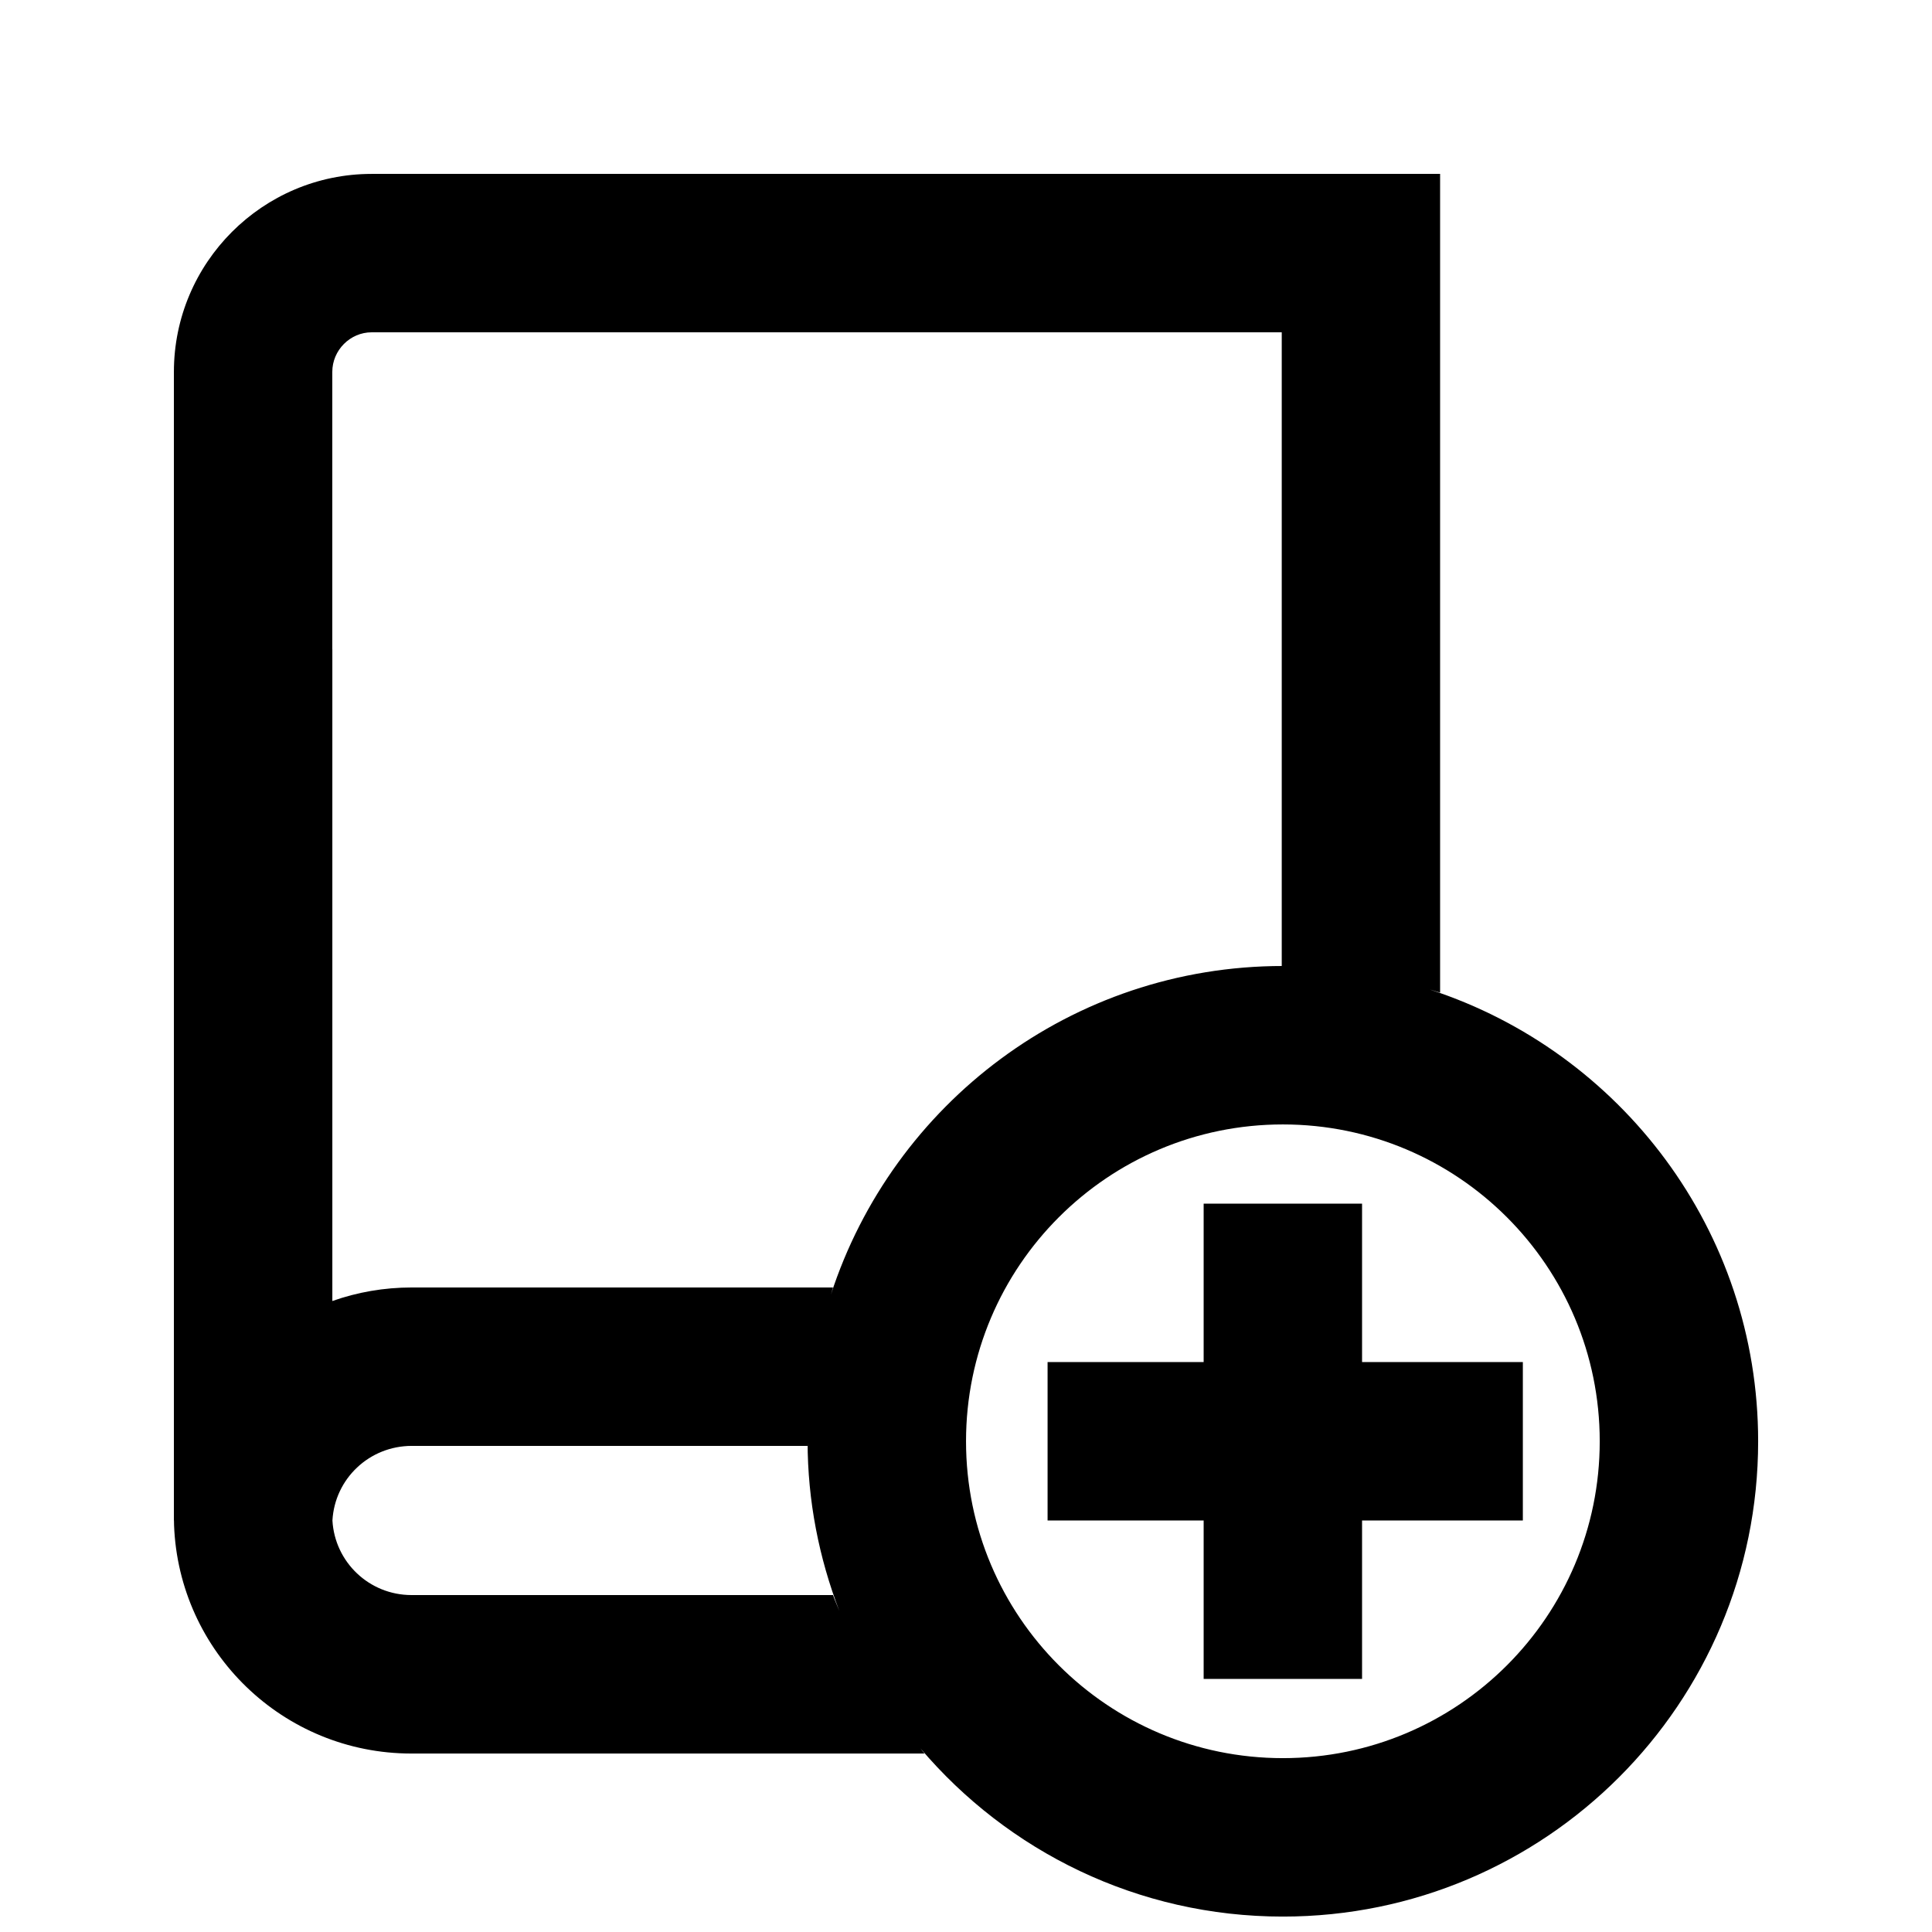
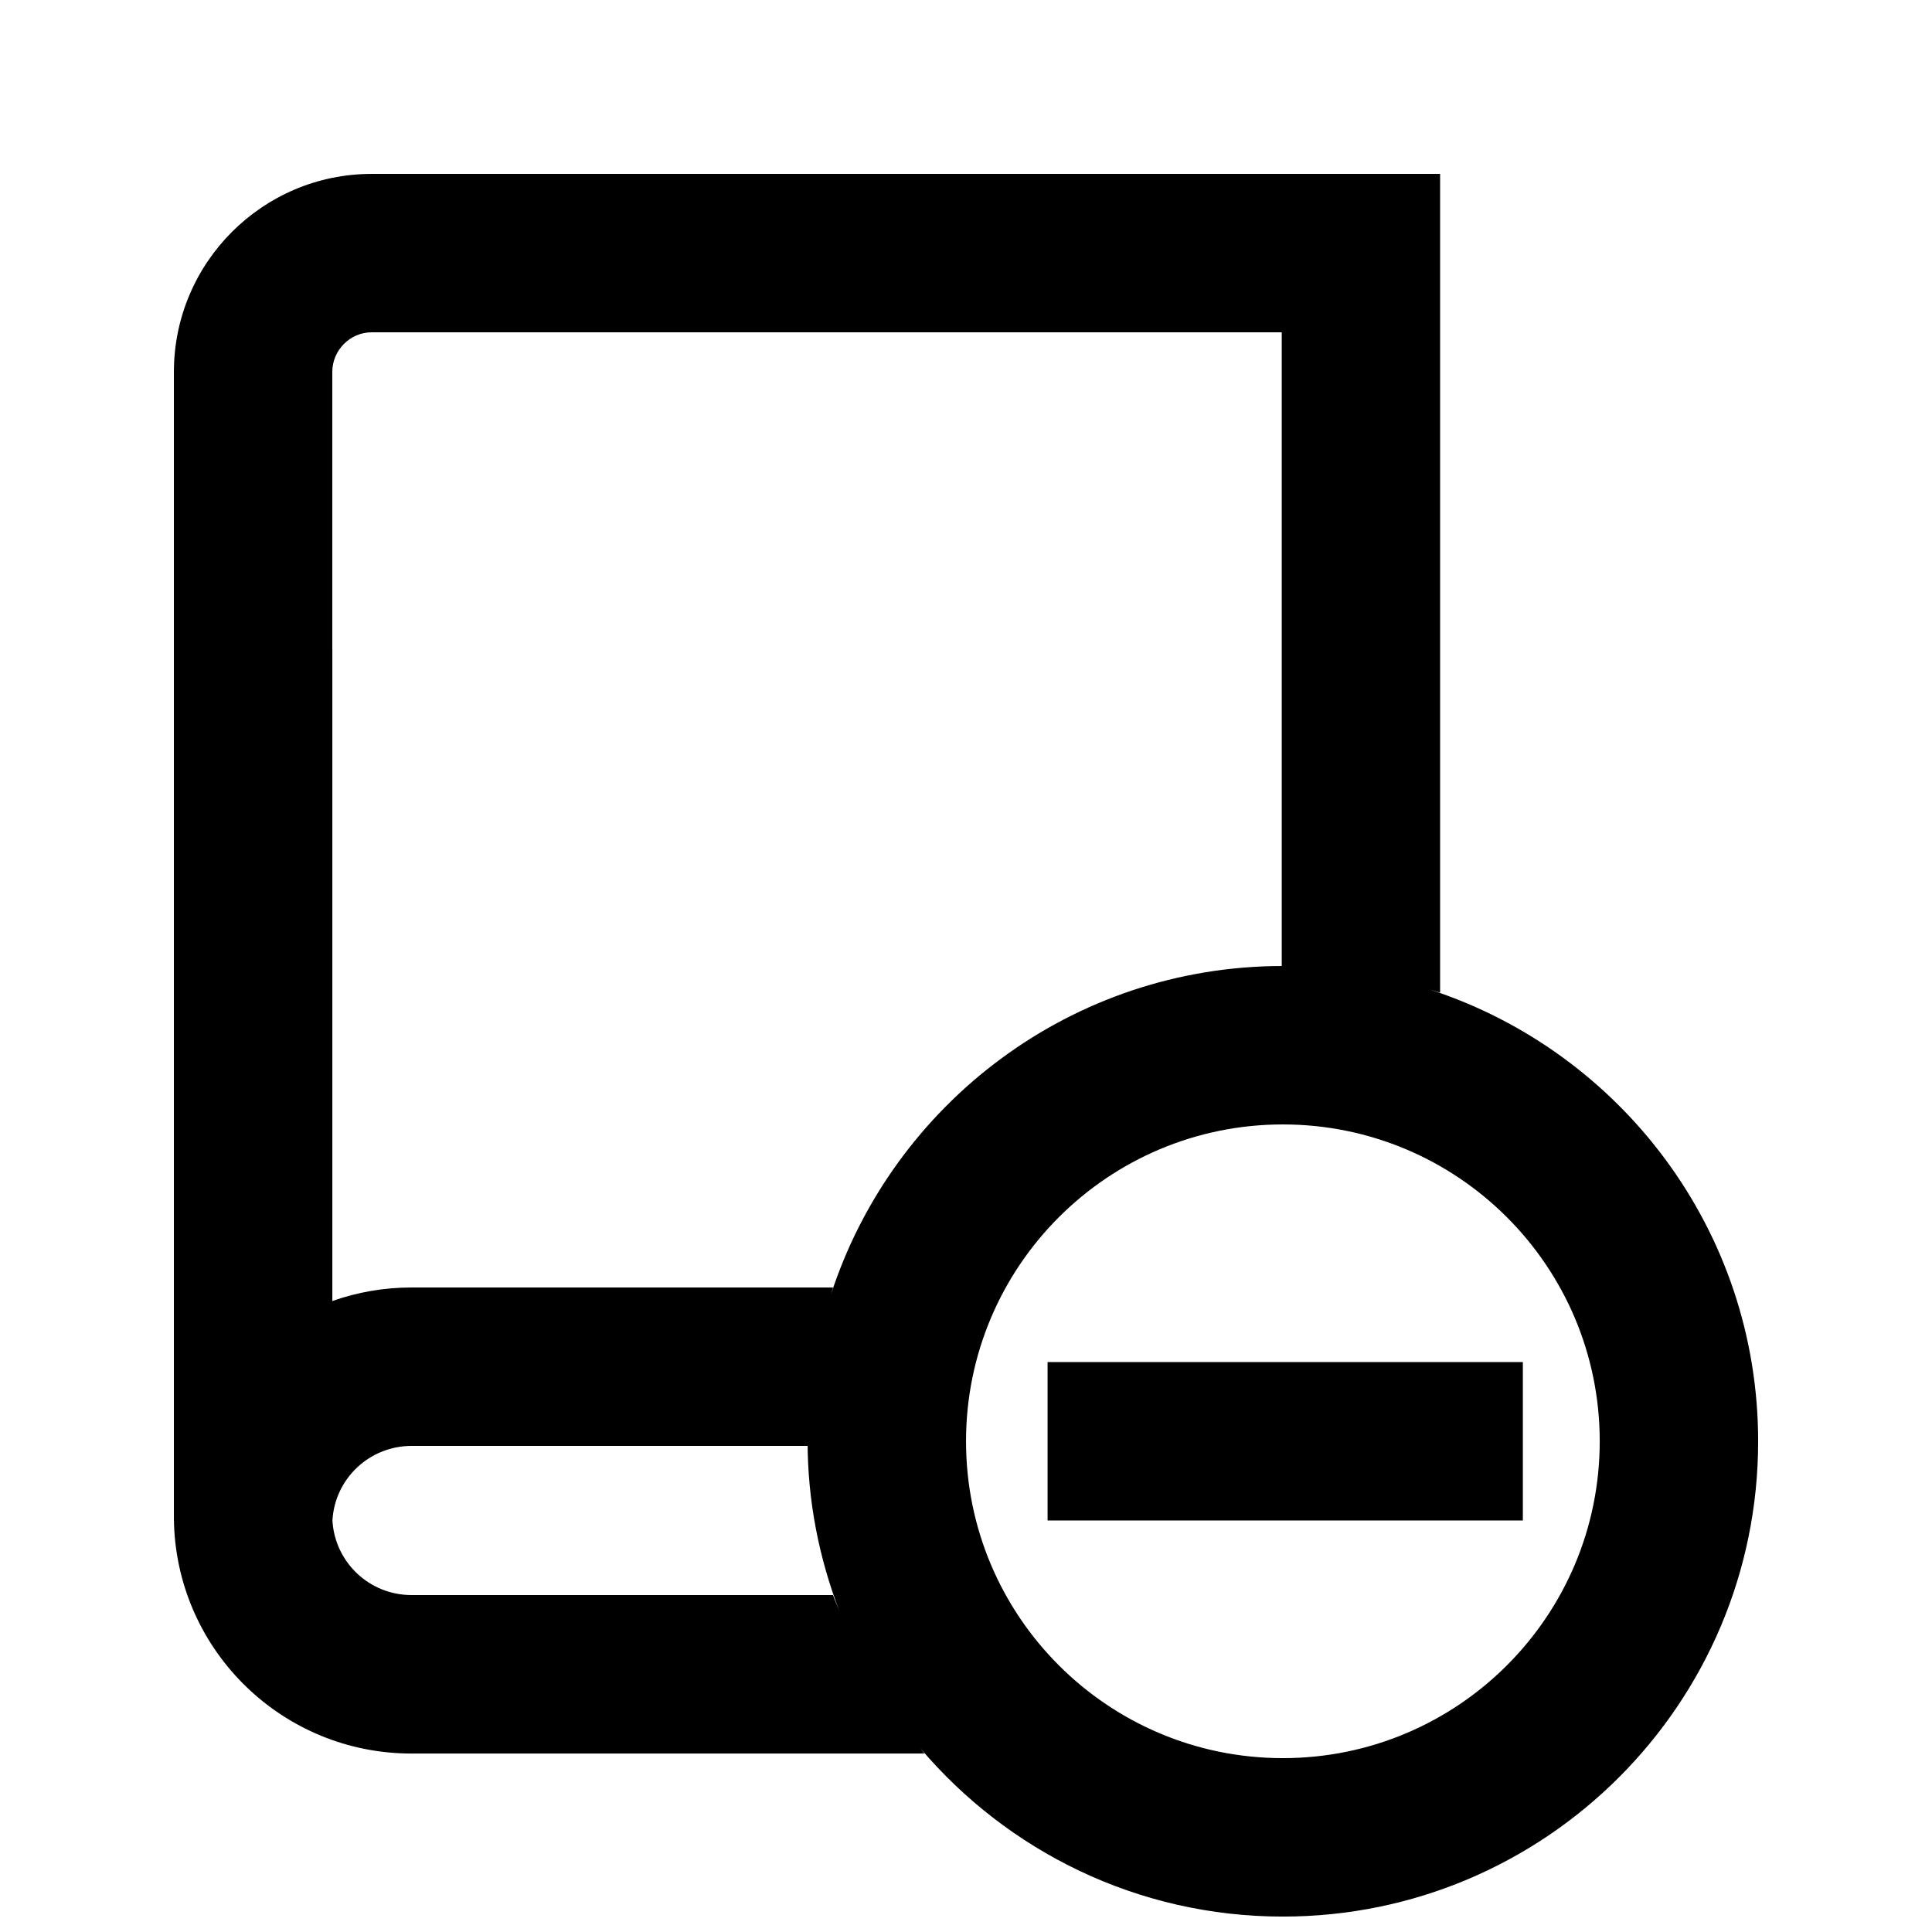
<svg xmlns="http://www.w3.org/2000/svg" width="800px" height="800px" version="1.1" viewBox="144 144 512 512">
  <defs>
    <clipPath id="a">
      <path d="m190 190h420v461.9h-420z" />
    </clipPath>
  </defs>
  <g clip-path="url(#a)">
    <path d="m523.11 406.29c0.828 0.273 1.699 0.484 2.531 0.766v-216.97h-283.15c-28.887 0-52.406 23.531-52.406 52.48v304.39h0.02l0.02 1.188c1.25 33.672 28.918 60.562 62.922 60.562h135.96c-0.387-0.441-0.703-0.922-1.082-1.375 23.105 27.242 57.531 44.582 96.051 44.582 69.559 0 125.95-56.395 125.95-125.95 0-55.879-36.43-103.2-86.812-119.66zm-165.09 119.66c0 15.859 3.055 30.973 8.406 44.953-0.535-1.418-1.188-2.769-1.668-4.199l-111.7 0.004c-11.211 0-20.34-8.734-20.961-19.766 0.621-11.051 9.762-19.766 21.035-19.766l104.89 0.004v-1.23m125.95-125.95c-55.996 0-103.39 36.566-119.78 87.105 0.211-0.629 0.355-1.281 0.566-1.91h-111.62c-7.391 0-14.473 1.258-21.066 3.59v-172.75h-0.012v-73.473c0-5.762 4.734-10.496 10.434-10.496h241.18v167.94h0.301m0 209.92c-46.371 0-83.969-37.598-83.969-83.969 0-46.371 37.598-83.969 83.969-83.969s83.969 37.598 83.969 83.969c0 46.375-37.594 83.969-83.969 83.969z" />
  </g>
-   <path d="m462.98 462.98v125.95h41.98v-125.95z" />
  <path d="m547.57 504.96h-125.95v41.984h125.95z" />
</svg>